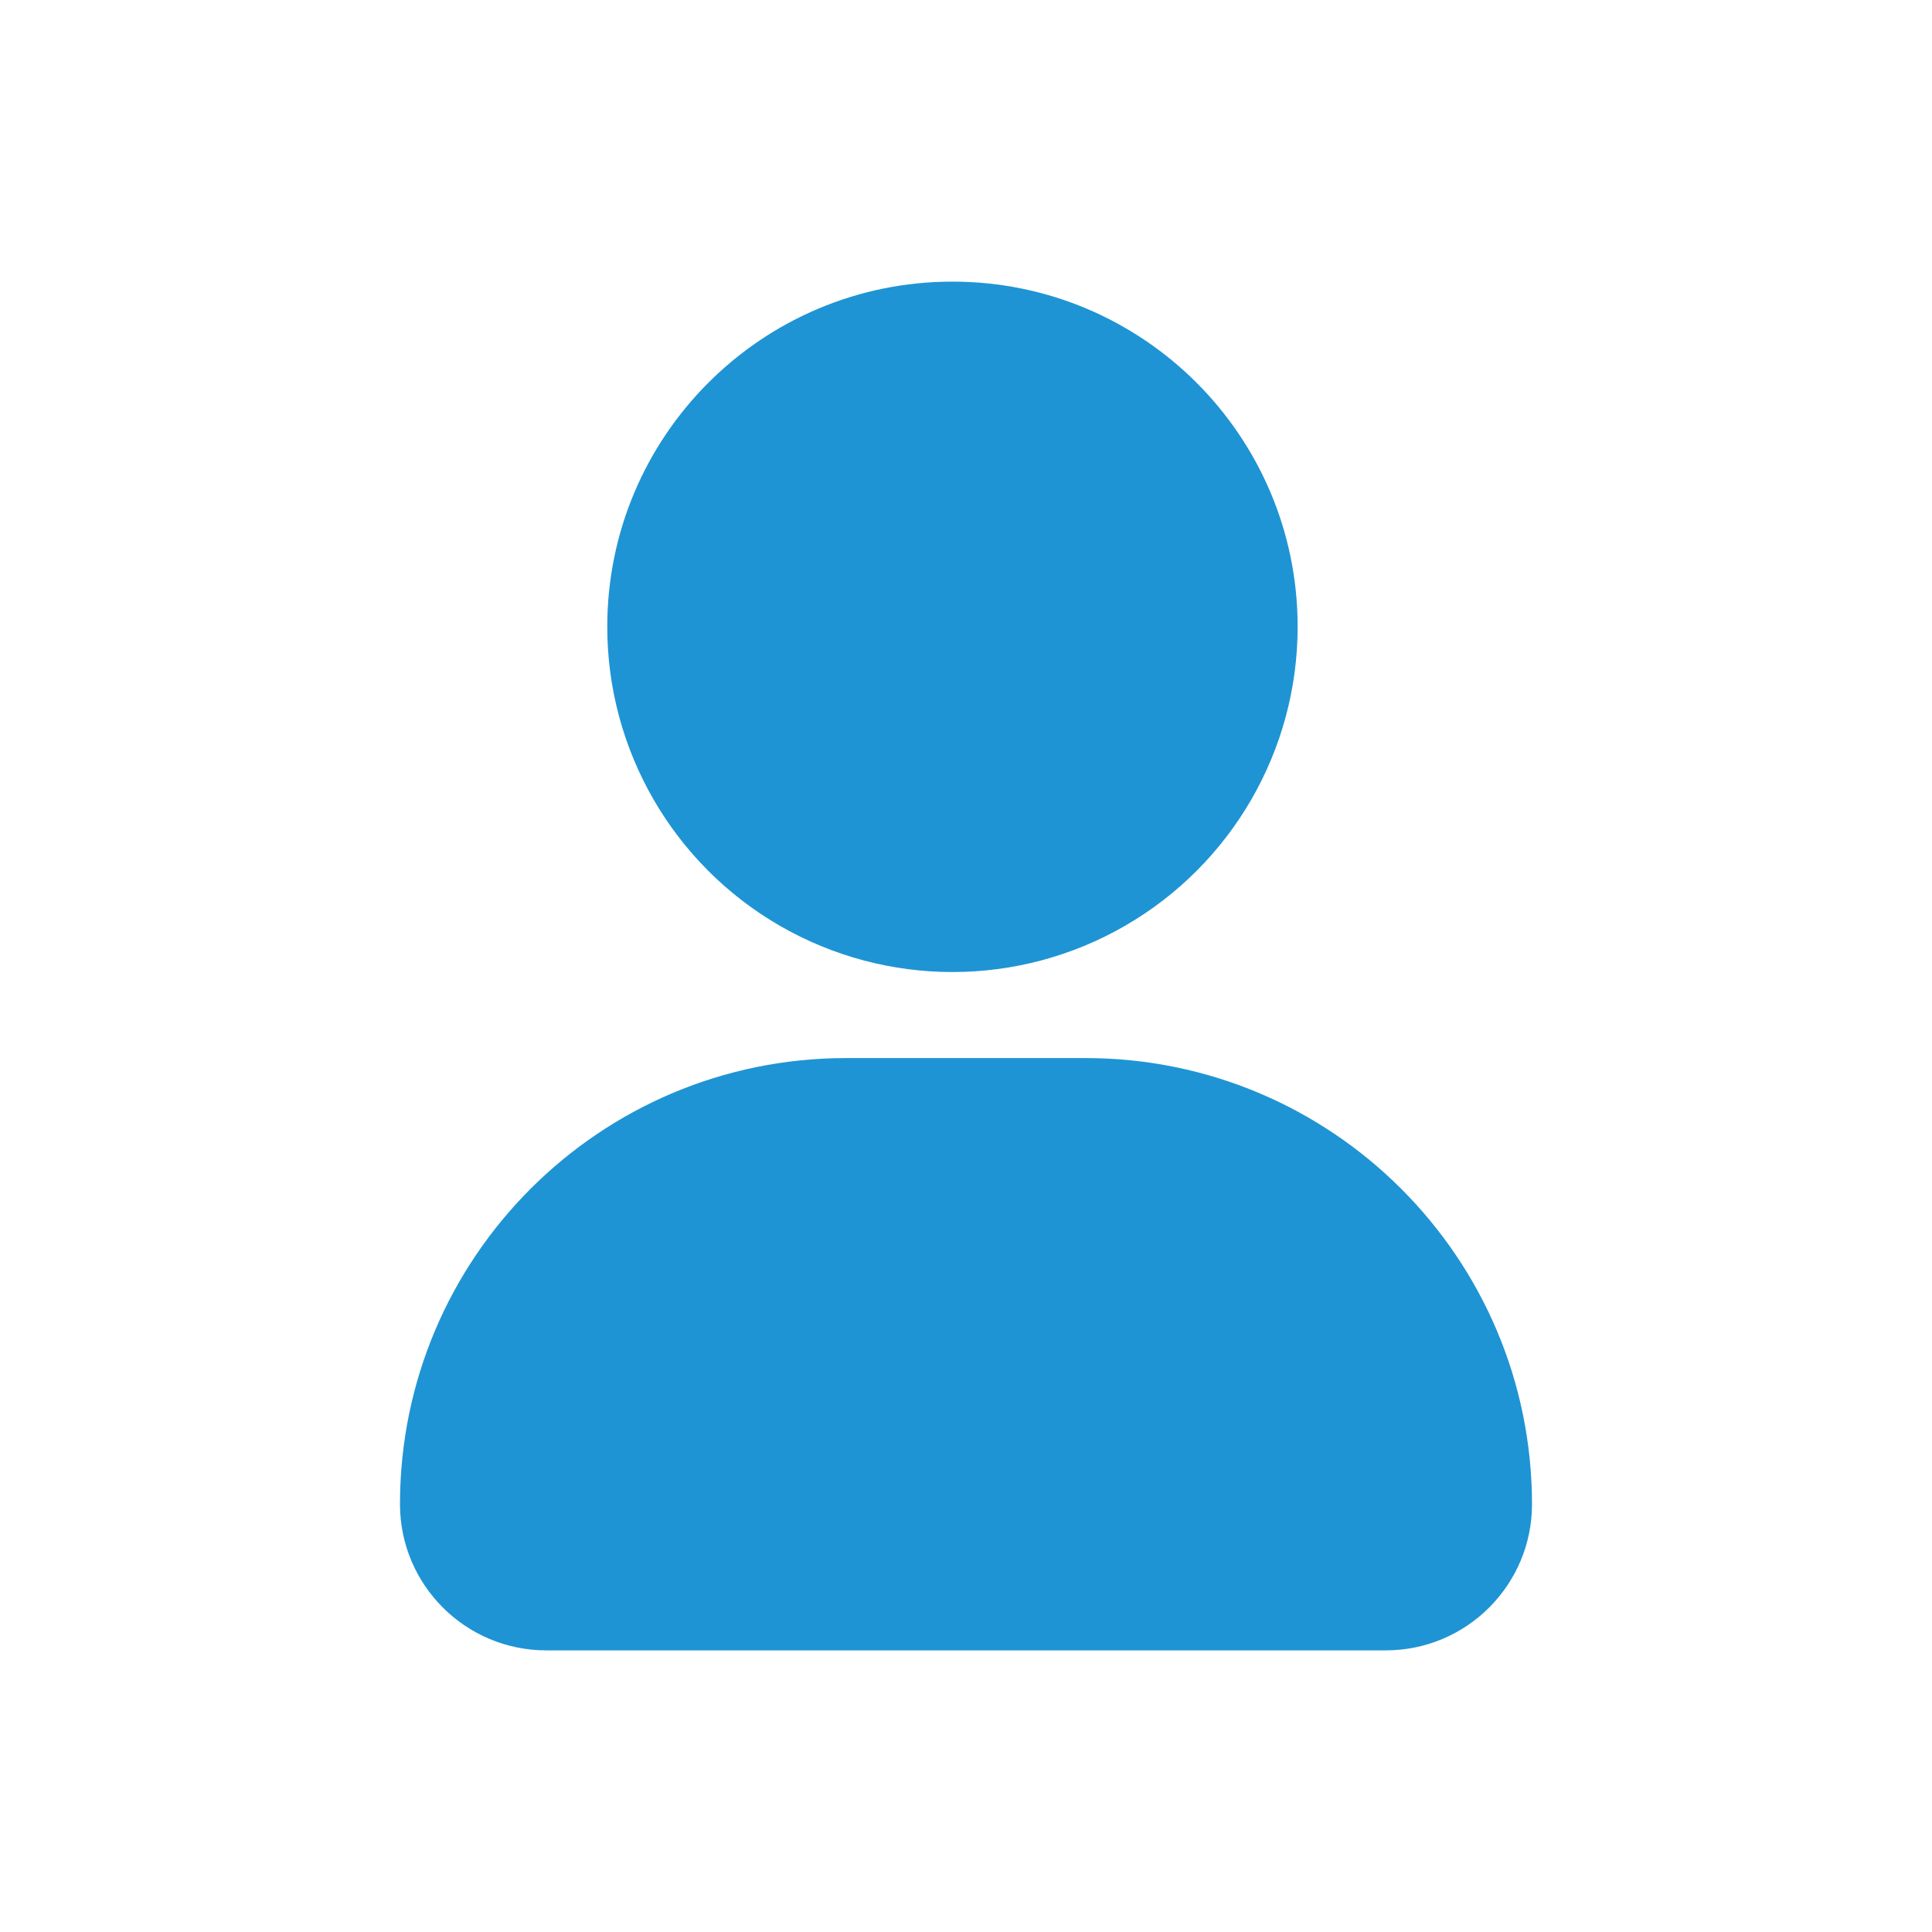
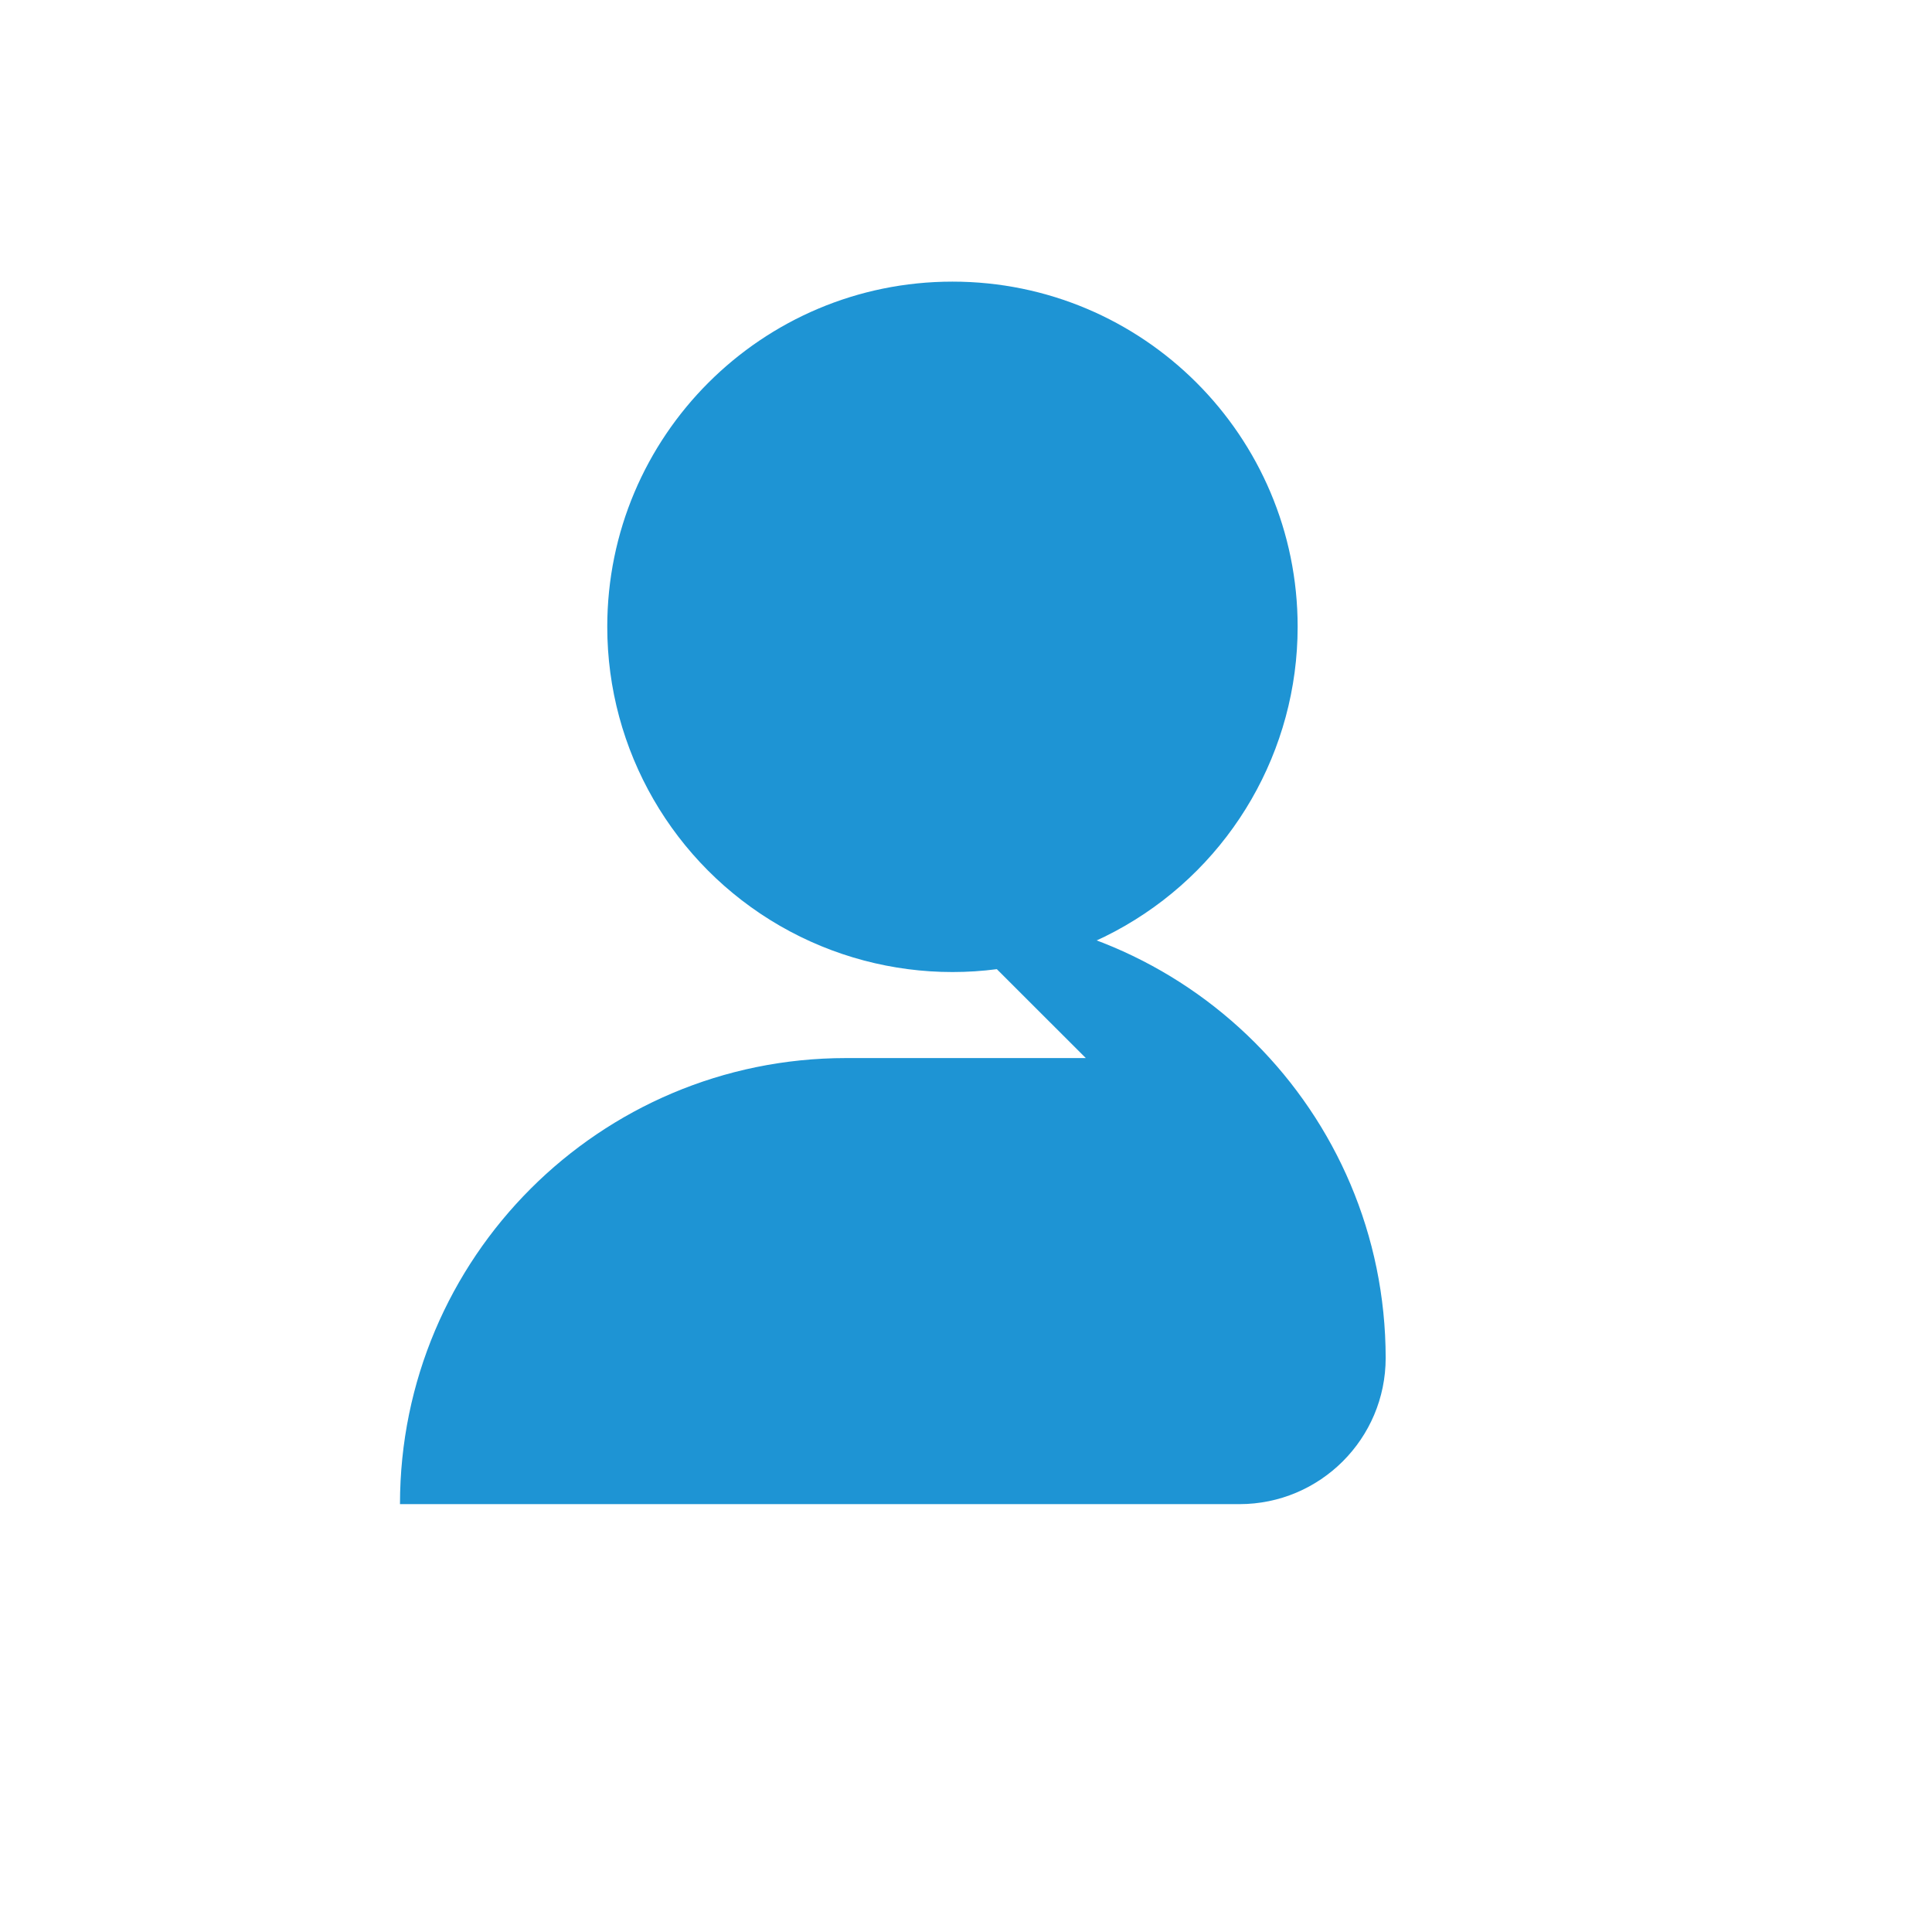
<svg xmlns="http://www.w3.org/2000/svg" t="1714236971626" class="icon" viewBox="0 0 1024 1024" version="1.1" p-id="114594" id="mx_n_1714236971628" width="200" height="200">
-   <path d="M321.863 332.228c0 65.368 34.863 125.757 91.479 158.459 56.616 32.685 126.343 32.685 182.959 0 56.616-32.702 91.479-93.091 91.479-158.459 0-101.057-81.885-182.959-182.959-182.959-101.037 0-182.958 81.902-182.958 182.959z m253.638 228.57H448.389C317.835 560.834 212 666.669 212 797.224c0 42.755 34.68 77.508 77.563 77.508h444.909c42.811 0 77.527-34.698 77.527-77.508-0.109-130.555-105.944-236.334-236.498-236.426z m0 0" p-id="114595" fill="#1e94d4" />
+   <path d="M321.863 332.228c0 65.368 34.863 125.757 91.479 158.459 56.616 32.685 126.343 32.685 182.959 0 56.616-32.702 91.479-93.091 91.479-158.459 0-101.057-81.885-182.959-182.959-182.959-101.037 0-182.958 81.902-182.958 182.959z m253.638 228.57H448.389C317.835 560.834 212 666.669 212 797.224h444.909c42.811 0 77.527-34.698 77.527-77.508-0.109-130.555-105.944-236.334-236.498-236.426z m0 0" p-id="114595" fill="#1e94d4" />
</svg>